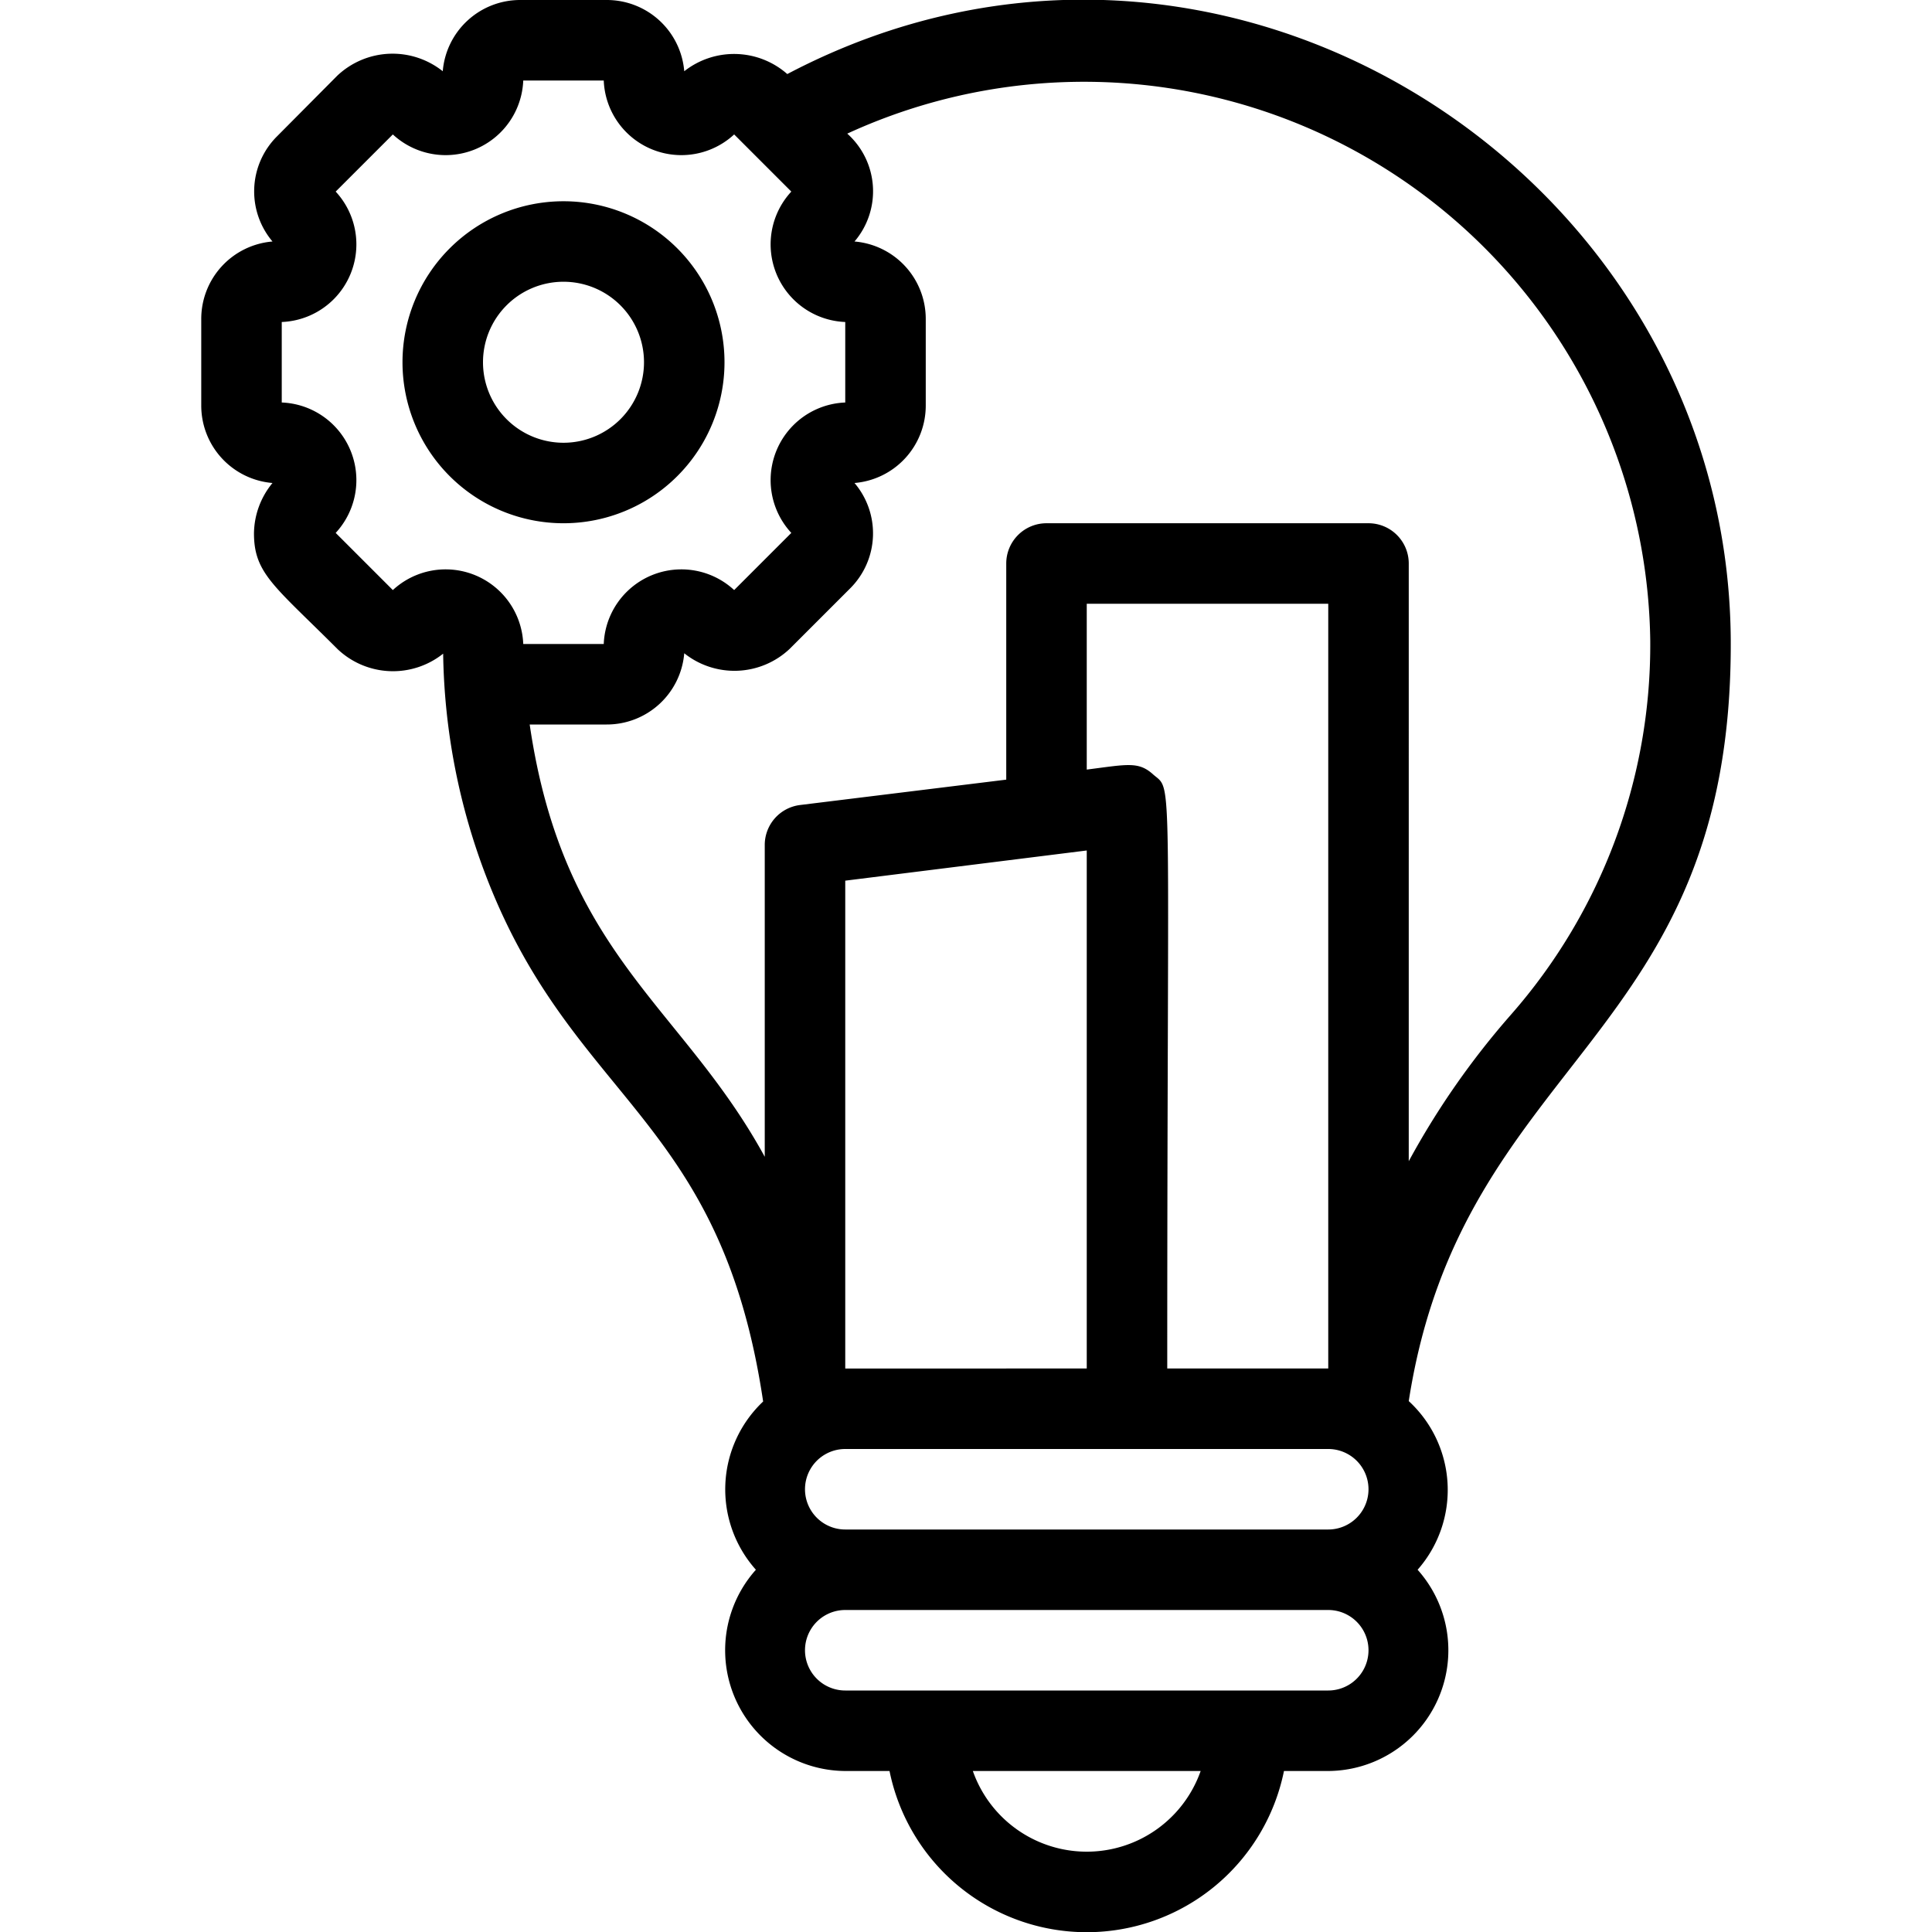
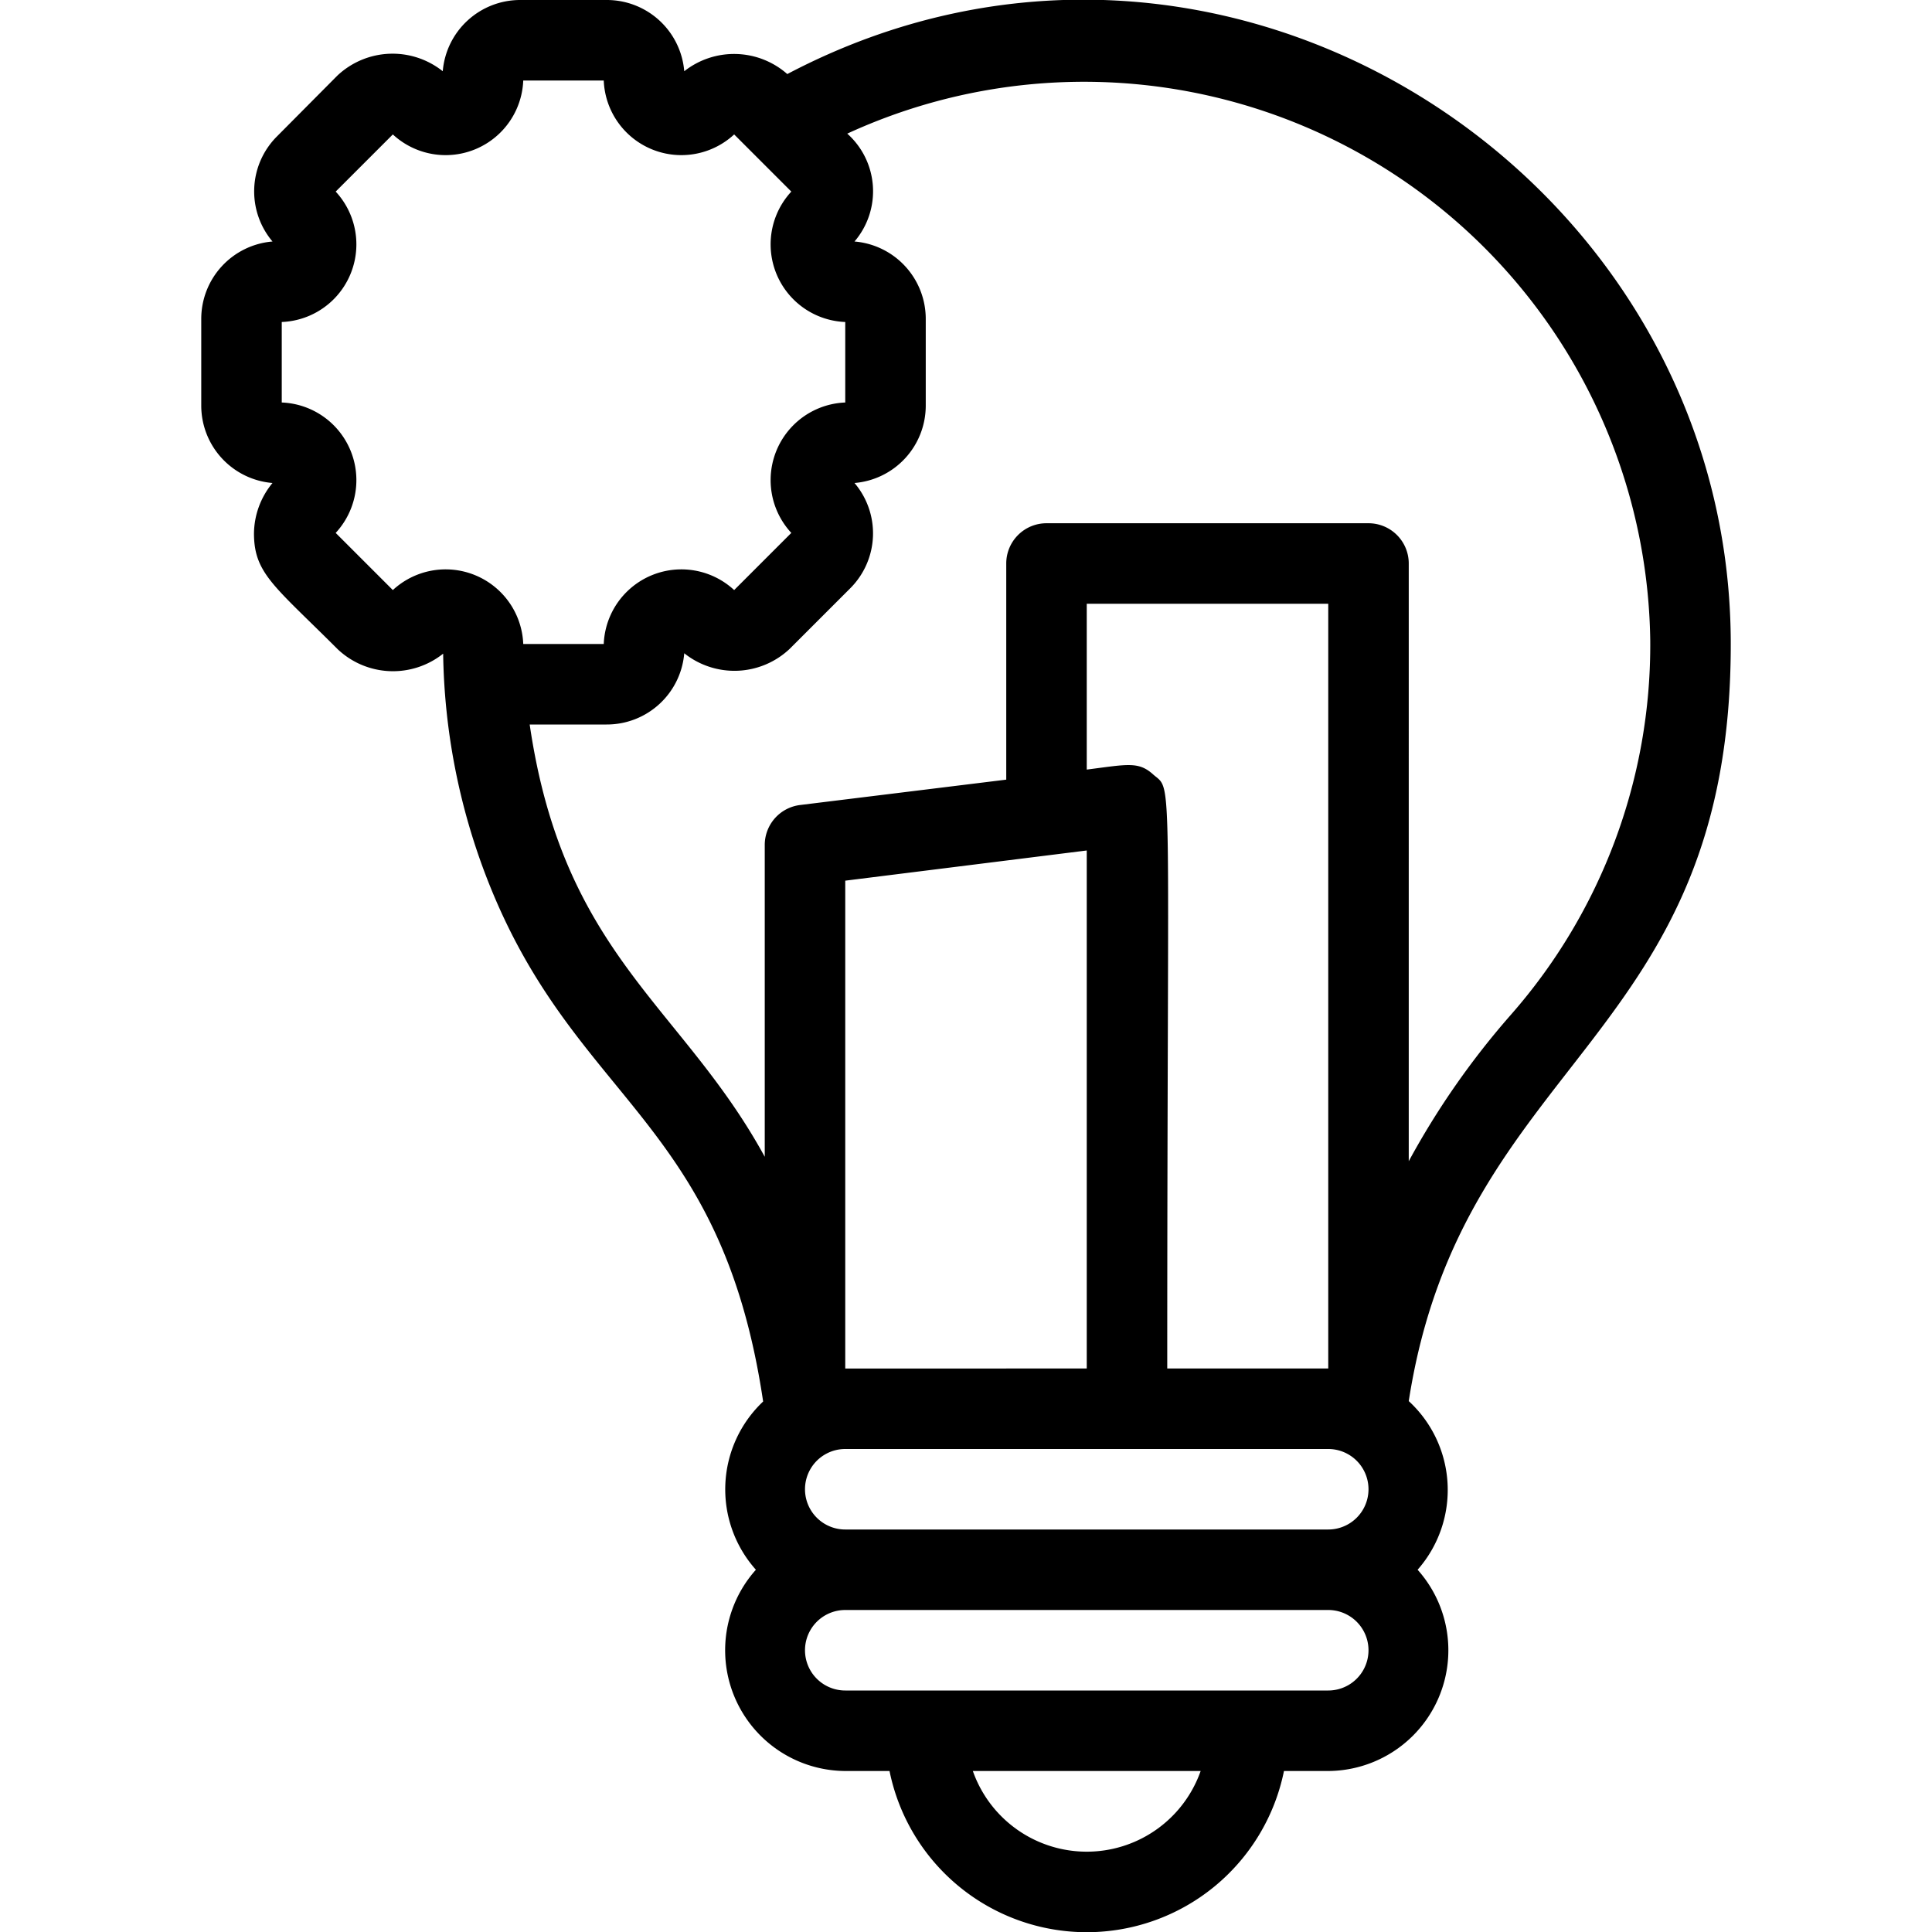
<svg xmlns="http://www.w3.org/2000/svg" viewBox="0 0 48 48" id="innovation">
  <path d="M43 15.9C42.93 4.31 30.33-3.83 19.56 1.84A2 2 0 0 0 17 1.77 1.93 1.93 0 0 0 15.07 0h-2.14A1.93 1.93 0 0 0 11 1.77a2 2 0 0 0-2.62.11l-1.5 1.51A1.93 1.93 0 0 0 6.77 6 1.93 1.93 0 0 0 5 7.93v2.14A1.93 1.93 0 0 0 6.77 12a2 2 0 0 0-.46 1.25c0 1 .51 1.31 2.08 2.88a2 2 0 0 0 2.62.11 16.09 16.09 0 0 0 1.11 5.64c2.17 5.52 5.79 5.88 6.84 12.94a3 3 0 0 0-.18 4.18A3 3 0 0 0 21 44h1.1a5 5 0 0 0 9.8 0H33a3 3 0 0 0 2.22-5 3 3 0 0 0-.22-4.19c1.33-8.58 8.05-8.9 8-18.91ZM9.76 14.66l-1.42-1.42A1.93 1.93 0 0 0 7 10V8a1.93 1.93 0 0 0 1.34-3.24l1.42-1.42A1.93 1.93 0 0 0 13 2h2a1.93 1.93 0 0 0 3.24 1.34l1.42 1.42A1.93 1.93 0 0 0 21 8v2a1.93 1.93 0 0 0-1.34 3.24l-1.42 1.42A1.93 1.93 0 0 0 15 16h-2a1.93 1.93 0 0 0-3.24-1.34ZM24.17 44h5.66a3 3 0 0 1-5.66 0ZM33 42H21a1 1 0 0 1 0-2h12a1 1 0 0 1 0 2Zm0-4H21a1 1 0 0 1 0-2h12a1 1 0 0 1 0 2Zm-12-4V21.88l6-.75V34Zm7.66-14.75c-.37-.34-.64-.26-1.66-.13V15h6v19h-4c0-15.1.15-14.33-.34-14.75Zm6.34 9.6V14a1 1 0 0 0-1-1h-8a1 1 0 0 0-1 1v5.37l-5.12.63a1 1 0 0 0-.88 1v7.74c-2.06-3.77-5-5-5.84-10.74h1.91A1.93 1.93 0 0 0 17 16.23a2 2 0 0 0 2.62-.11l1.51-1.51a1.93 1.93 0 0 0 .1-2.61A1.93 1.93 0 0 0 23 10.07V7.93A1.93 1.93 0 0 0 21.23 6a1.92 1.92 0 0 0-.18-2.68A14.07 14.07 0 0 1 41 15.92a13.92 13.92 0 0 1-3.47 9.3A19.92 19.92 0 0 0 35 28.85Z" />
-   <path d="M18 9a4 4 0 1 0-4 4 4 4 0 0 0 4-4Zm-4 2a2 2 0 1 1 2-2 2 2 0 0 1-2 2Z" />
</svg>